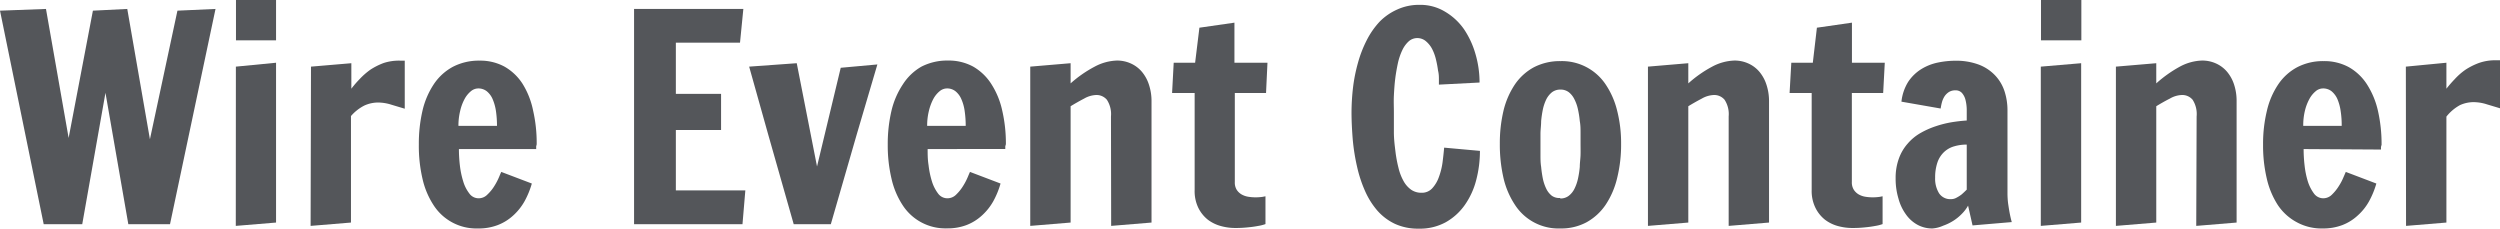
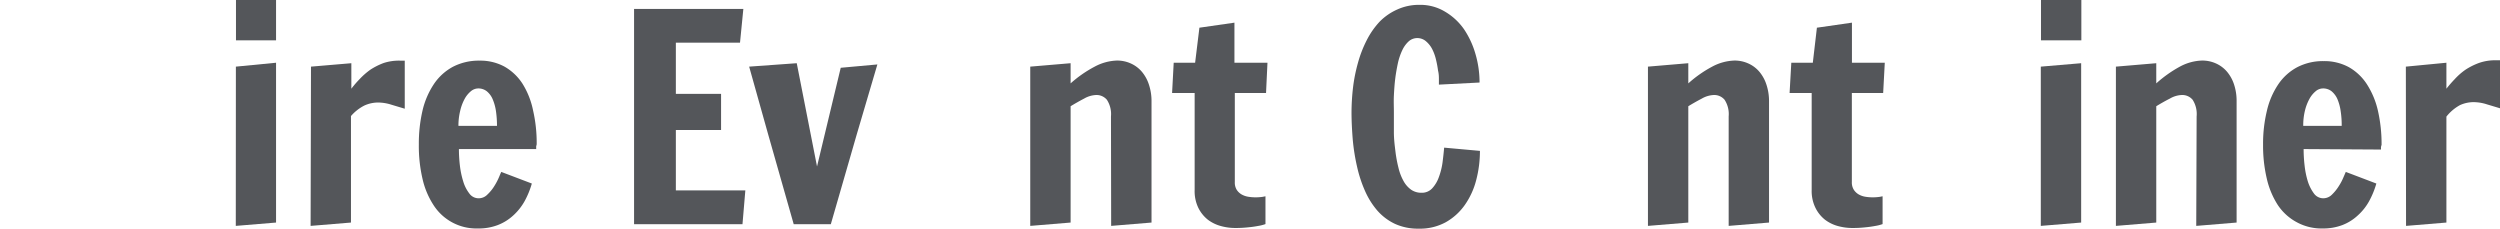
<svg xmlns="http://www.w3.org/2000/svg" viewBox="0 0 262.63 24.02">
  <defs>
    <style>.cls-1{fill:#54565a;}</style>
  </defs>
  <title>Asset 73</title>
  <g id="Layer_2" data-name="Layer 2">
    <g id="Layer_1-2" data-name="Layer 1">
      <g id="Wire_Event_Container" data-name="Wire Event Container">
-         <path class="cls-1" d="M8.64,23.55H4.59L0,1.12,4.83.94,7.21,14.49,9.76,1.12,13.37.94l2.38,13.69L18.64,1.12l4-.18L17.86,23.55H13.48l-2.4-13.8Z" />
        <path class="cls-1" d="M24.78,7,29,6.59V23.38l-4.23.35ZM29,0V4.24H24.79V0Z" />
        <path class="cls-1" d="M32.67,7l4.24-.36V9.32a10.55,10.55,0,0,1,.86-1,7.56,7.56,0,0,1,1.14-1,7,7,0,0,1,1.42-.71A5.2,5.2,0,0,1,42,6.37h.16l.17,0,.19,0v5.05l-1.4-.42a4.7,4.7,0,0,0-1.43-.23,3.51,3.51,0,0,0-1.4.31,4.64,4.64,0,0,0-1.42,1.11V23.38l-4.24.35Z" />
        <path class="cls-1" d="M48.21,15.66a15,15,0,0,0,.1,1.71,9.06,9.06,0,0,0,.35,1.68,3.88,3.88,0,0,0,.64,1.27,1.19,1.19,0,0,0,1,.51,1.26,1.26,0,0,0,.91-.4,4.29,4.29,0,0,0,.73-.9,6.56,6.56,0,0,0,.49-.94c.12-.29.2-.47.23-.53l3.21,1.22a8.92,8.92,0,0,1-.78,1.89,5.91,5.91,0,0,1-1.18,1.47,5.1,5.1,0,0,1-1.61,1A5.62,5.62,0,0,1,50.2,24a5.34,5.34,0,0,1-4.66-2.46,8.47,8.47,0,0,1-1.16-2.78A15.14,15.14,0,0,1,44,15.16a15.23,15.23,0,0,1,.39-3.56,8.5,8.5,0,0,1,1.2-2.78,5.61,5.61,0,0,1,2-1.81,5.92,5.92,0,0,1,2.79-.64A5.32,5.32,0,0,1,53,7a5.47,5.47,0,0,1,1.9,1.81A8.46,8.46,0,0,1,56,11.6a15.25,15.25,0,0,1,.38,3.56l-.05.21a1.09,1.09,0,0,0,0,.17.57.57,0,0,0,0,.12Zm4-2.44a10.8,10.8,0,0,0-.11-1.56,5,5,0,0,0-.35-1.25,2.15,2.15,0,0,0-.61-.82,1.43,1.43,0,0,0-.92-.3,1.23,1.23,0,0,0-.76.3,2.76,2.76,0,0,0-.66.82,4.94,4.94,0,0,0-.46,1.25,6.42,6.42,0,0,0-.18,1.56Z" />
        <path class="cls-1" d="M66.61.94H78.09l-.35,3.54H71V9.86h4.75v3.8H71V20h7.3L78,23.55H66.61Z" />
        <path class="cls-1" d="M78.7,7l5-.36,2.13,10.85L88.32,7.12l3.85-.35L90,14.13l-2.72,9.42h-3.9l-2.68-9.42Z" />
-         <path class="cls-1" d="M97.45,15.66c0,.53,0,1.1.1,1.71a9.06,9.06,0,0,0,.35,1.68,4.08,4.08,0,0,0,.64,1.27,1.2,1.2,0,0,0,1,.51,1.28,1.28,0,0,0,.92-.4,4.59,4.59,0,0,0,.72-.9,6.56,6.56,0,0,0,.49-.94c.12-.29.2-.47.23-.53l3.21,1.22a8.92,8.92,0,0,1-.78,1.89,5.91,5.91,0,0,1-1.18,1.47,5.1,5.1,0,0,1-1.61,1,5.58,5.58,0,0,1-2.07.35,5.34,5.34,0,0,1-4.66-2.46,8.47,8.47,0,0,1-1.16-2.78,15.14,15.14,0,0,1-.39-3.55,15.23,15.23,0,0,1,.39-3.56,8.5,8.5,0,0,1,1.2-2.78A5.61,5.61,0,0,1,96.8,7a5.92,5.92,0,0,1,2.79-.64,5.38,5.38,0,0,1,2.65.64,5.53,5.53,0,0,1,1.89,1.81,8.46,8.46,0,0,1,1.15,2.78,15.23,15.23,0,0,1,.39,3.56l-.06.21a1.09,1.09,0,0,0,0,.17.57.57,0,0,0,0,.12Zm4-2.44a10.8,10.8,0,0,0-.11-1.56,4.62,4.62,0,0,0-.35-1.25,2.15,2.15,0,0,0-.61-.82,1.41,1.41,0,0,0-.92-.3,1.23,1.23,0,0,0-.76.3,2.76,2.76,0,0,0-.66.82,5.35,5.35,0,0,0-.46,1.25,6.42,6.42,0,0,0-.18,1.56Z" />
        <path class="cls-1" d="M116.71,12.23a2.76,2.76,0,0,0-.43-1.75,1.42,1.42,0,0,0-1.12-.5,2.73,2.73,0,0,0-1.26.37c-.46.24-.94.51-1.43.81V23.38l-4.24.35V7l4.24-.36V8.76A12.58,12.58,0,0,1,115,7a5.3,5.3,0,0,1,2.34-.64,3.5,3.5,0,0,1,1.46.31,3.28,3.28,0,0,1,1.14.85,4,4,0,0,1,.75,1.35,5.49,5.49,0,0,1,.28,1.78V23.38l-4.24.35Z" />
        <path class="cls-1" d="M125.55,6.59,126,2.91l3.68-.53V6.59h3.47L133,9.77h-3.28v9.35a1.45,1.45,0,0,0,.2.82,1.52,1.52,0,0,0,.52.49,2.08,2.08,0,0,0,.7.24,4.81,4.81,0,0,0,.74.06,5.11,5.11,0,0,0,.75-.05l.31-.06v2.92a4.23,4.23,0,0,1-.8.2c-.26.05-.59.1-1,.14a11.94,11.94,0,0,1-1.44.07,5.6,5.6,0,0,1-1.43-.2,4,4,0,0,1-1.37-.66,3.66,3.66,0,0,1-1-1.23,4,4,0,0,1-.4-1.9V9.77h-2.37l.17-3.18Z" />
        <path class="cls-1" d="M155.47,15.85a12,12,0,0,1-.39,3.06,8,8,0,0,1-1.19,2.61,6.11,6.11,0,0,1-2,1.82,5.63,5.63,0,0,1-2.84.68,5.81,5.81,0,0,1-2.5-.5,5.71,5.71,0,0,1-1.86-1.4,8.23,8.23,0,0,1-1.3-2.08,13.5,13.5,0,0,1-.83-2.54,21.16,21.16,0,0,1-.45-2.83c-.08-1-.13-1.94-.13-2.89a23.25,23.25,0,0,1,.16-2.6,17,17,0,0,1,.52-2.59,12.27,12.27,0,0,1,.92-2.37,8.38,8.38,0,0,1,1.36-1.95A6,6,0,0,1,146.78,1a5.49,5.49,0,0,1,2.37-.49,5,5,0,0,1,2.66.72,6.35,6.35,0,0,1,2,1.86A9.15,9.15,0,0,1,155,5.67a10.65,10.65,0,0,1,.43,3l-4.27.22c0-.08,0-.26,0-.53s0-.58-.09-.94a10.52,10.52,0,0,0-.21-1.13,4.77,4.77,0,0,0-.39-1.1,2.63,2.63,0,0,0-.63-.82A1.39,1.39,0,0,0,148.9,4a1.35,1.35,0,0,0-.92.35,2.93,2.93,0,0,0-.67.93,6.37,6.37,0,0,0-.46,1.36c-.11.52-.21,1.07-.28,1.64s-.11,1.16-.14,1.76,0,1.18,0,1.74,0,1.4,0,2.1.08,1.36.16,2a13.53,13.53,0,0,0,.32,1.74,5.37,5.37,0,0,0,.53,1.39,2.73,2.73,0,0,0,.79.91,1.86,1.86,0,0,0,1.1.33,1.46,1.46,0,0,0,1.12-.46,3.38,3.38,0,0,0,.7-1.17,7.23,7.23,0,0,0,.39-1.54c.07-.56.13-1.08.17-1.57Z" />
-         <path class="cls-1" d="M163.92,24a5.44,5.44,0,0,1-4.77-2.48,8.62,8.62,0,0,1-1.2-2.8,15.61,15.61,0,0,1-.39-3.61,14.77,14.77,0,0,1,.39-3.5,8.52,8.52,0,0,1,1.2-2.75,5.68,5.68,0,0,1,2-1.8,5.92,5.92,0,0,1,2.79-.64,5.52,5.52,0,0,1,4.73,2.44,8.53,8.53,0,0,1,1.21,2.75,13.76,13.76,0,0,1,.42,3.5,14.54,14.54,0,0,1-.42,3.61,8.63,8.63,0,0,1-1.21,2.8,5.82,5.82,0,0,1-2,1.83A5.62,5.62,0,0,1,163.92,24Zm0-3.15a1.4,1.4,0,0,0,.88-.28,2.11,2.11,0,0,0,.6-.74,4.56,4.56,0,0,0,.37-1.06,9.73,9.73,0,0,0,.19-1.24c0-.43.07-.85.08-1.27s0-.8,0-1.15,0-.72,0-1.13,0-.83-.08-1.26a9.42,9.42,0,0,0-.19-1.22,4.25,4.25,0,0,0-.37-1.06,2.12,2.12,0,0,0-.59-.75,1.42,1.42,0,0,0-.88-.28,1.45,1.45,0,0,0-.89.28,2.26,2.26,0,0,0-.6.75,4.7,4.7,0,0,0-.36,1.06,11.54,11.54,0,0,0-.18,1.22c0,.43-.06.84-.07,1.26v2.28c0,.42,0,.84.07,1.27a11.93,11.93,0,0,0,.18,1.24,4.55,4.55,0,0,0,.36,1.06,2.08,2.08,0,0,0,.59.74A1.37,1.37,0,0,0,163.89,20.8Z" />
        <path class="cls-1" d="M181.6,12.23a2.76,2.76,0,0,0-.43-1.75,1.42,1.42,0,0,0-1.12-.5,2.73,2.73,0,0,0-1.26.37c-.46.24-.94.51-1.43.81V23.38l-4.24.35V7l4.24-.36V8.76A12.58,12.58,0,0,1,179.87,7a5.3,5.3,0,0,1,2.34-.64,3.5,3.5,0,0,1,1.46.31,3.28,3.28,0,0,1,1.14.85,4,4,0,0,1,.75,1.35,5.49,5.49,0,0,1,.28,1.78V23.38l-4.24.35Z" />
        <path class="cls-1" d="M190.44,6.59l.43-3.68,3.68-.53V6.59H198l-.17,3.18h-3.29v9.35a1.45,1.45,0,0,0,.21.82,1.52,1.52,0,0,0,.52.49,2.08,2.08,0,0,0,.7.24,4.81,4.81,0,0,0,.74.06,5.11,5.11,0,0,0,.75-.05l.31-.06v2.92a4.23,4.23,0,0,1-.8.2c-.26.05-.59.1-1,.14a11.94,11.94,0,0,1-1.44.07,5.73,5.73,0,0,1-1.44-.2,4,4,0,0,1-1.36-.66,3.66,3.66,0,0,1-1-1.23,4,4,0,0,1-.41-1.9V9.77H188l.18-3.18Z" />
-         <path class="cls-1" d="M199.14,18.74a5.9,5.9,0,0,1,.35-2.11,4.83,4.83,0,0,1,.93-1.56,5.09,5.09,0,0,1,1.34-1.1,8.77,8.77,0,0,1,1.6-.71,11,11,0,0,1,1.67-.42c.56-.09,1.09-.15,1.58-.18,0-.39,0-.78,0-1.16a4.42,4.42,0,0,0-.13-1,1.74,1.74,0,0,0-.37-.73.89.89,0,0,0-.71-.28,1.23,1.23,0,0,0-.65.17,1.6,1.6,0,0,0-.46.44,2.34,2.34,0,0,0-.28.62,5.87,5.87,0,0,0-.14.68l-4.12-.72a4.92,4.92,0,0,1,.72-2.1,4.54,4.54,0,0,1,1.35-1.31,5.4,5.4,0,0,1,1.72-.69,9.2,9.2,0,0,1,1.86-.2,6.78,6.78,0,0,1,2.48.41,4.61,4.61,0,0,1,1.69,1.11,4.41,4.41,0,0,1,1,1.66,6.41,6.41,0,0,1,.32,2v8.77a9.16,9.16,0,0,0,.06,1c.05.35.1.68.16,1s.14.68.23,1l-4.12.35-.47-2.08a3.85,3.85,0,0,1-.66.87,4.87,4.87,0,0,1-.9.73,5.17,5.17,0,0,1-1.06.51A3.32,3.32,0,0,1,203,24a3.21,3.21,0,0,1-1.57-.39,3.59,3.59,0,0,1-1.21-1.09,5,5,0,0,1-.78-1.65A7.17,7.17,0,0,1,199.14,18.74Zm4.15-.06a2.9,2.9,0,0,0,.41,1.62,1.41,1.41,0,0,0,1.27.62,1.13,1.13,0,0,0,.58-.16,3.44,3.44,0,0,0,.53-.34c.17-.15.35-.32.53-.5V15.19a4.56,4.56,0,0,0-1.31.18,2.57,2.57,0,0,0-1.06.59,2.7,2.7,0,0,0-.7,1.08A4.88,4.88,0,0,0,203.29,18.68Z" />
        <path class="cls-1" d="M214.39,7l4.24-.36V23.38l-4.24.35ZM218.65,0V4.24h-4.24V0Z" />
        <path class="cls-1" d="M230.76,12.23a2.77,2.77,0,0,0-.42-1.75,1.42,1.42,0,0,0-1.12-.5,2.67,2.67,0,0,0-1.26.37q-.71.36-1.44.81V23.38l-4.24.35V7l4.24-.36V8.76A12.92,12.92,0,0,1,229,7a5.23,5.23,0,0,1,2.34-.64,3.5,3.5,0,0,1,1.46.31,3.28,3.28,0,0,1,1.14.85,4,4,0,0,1,.75,1.35,5.5,5.5,0,0,1,.27,1.78V23.38l-4.24.35Z" />
        <path class="cls-1" d="M242,15.66a15,15,0,0,0,.1,1.71,9.07,9.07,0,0,0,.34,1.68,4.31,4.31,0,0,0,.64,1.27,1.21,1.21,0,0,0,1,.51,1.28,1.28,0,0,0,.91-.4,4.59,4.59,0,0,0,.72-.9,5.68,5.68,0,0,0,.49-.94l.23-.53,3.21,1.22a8.92,8.92,0,0,1-.78,1.89,5.7,5.7,0,0,1-1.18,1.47,5.05,5.05,0,0,1-1.6,1A5.64,5.64,0,0,1,244,24a5.41,5.41,0,0,1-2.71-.65,5.52,5.52,0,0,1-2-1.81,8.69,8.69,0,0,1-1.16-2.78,15.14,15.14,0,0,1-.39-3.55,14.7,14.7,0,0,1,.4-3.56,8.29,8.29,0,0,1,1.19-2.78,5.56,5.56,0,0,1,2-1.81,5.85,5.85,0,0,1,2.78-.64,5.38,5.38,0,0,1,2.65.64,5.47,5.47,0,0,1,1.9,1.81,8.68,8.68,0,0,1,1.15,2.78,15.8,15.8,0,0,1,.38,3.56l-.06.21a1,1,0,0,0,0,.17.74.74,0,0,0,0,.12Zm4-2.44a9.55,9.55,0,0,0-.11-1.56,5,5,0,0,0-.34-1.25,2.26,2.26,0,0,0-.61-.82,1.43,1.43,0,0,0-.92-.3,1.2,1.2,0,0,0-.76.3,2.76,2.76,0,0,0-.66.82,4.94,4.94,0,0,0-.47,1.25,6.43,6.43,0,0,0-.17,1.56Z" />
        <path class="cls-1" d="M252.74,7,257,6.59V9.32a12.45,12.45,0,0,1,.87-1,6.68,6.68,0,0,1,1.14-1,7,7,0,0,1,1.42-.71,5.2,5.2,0,0,1,1.71-.28h.16l.16,0,.19,0v5.05l-1.4-.42a4.64,4.64,0,0,0-1.42-.23,3.51,3.51,0,0,0-1.4.31A4.67,4.67,0,0,0,257,12.25V23.38l-4.24.35Z" />
      </g>
    </g>
  </g>
</svg>